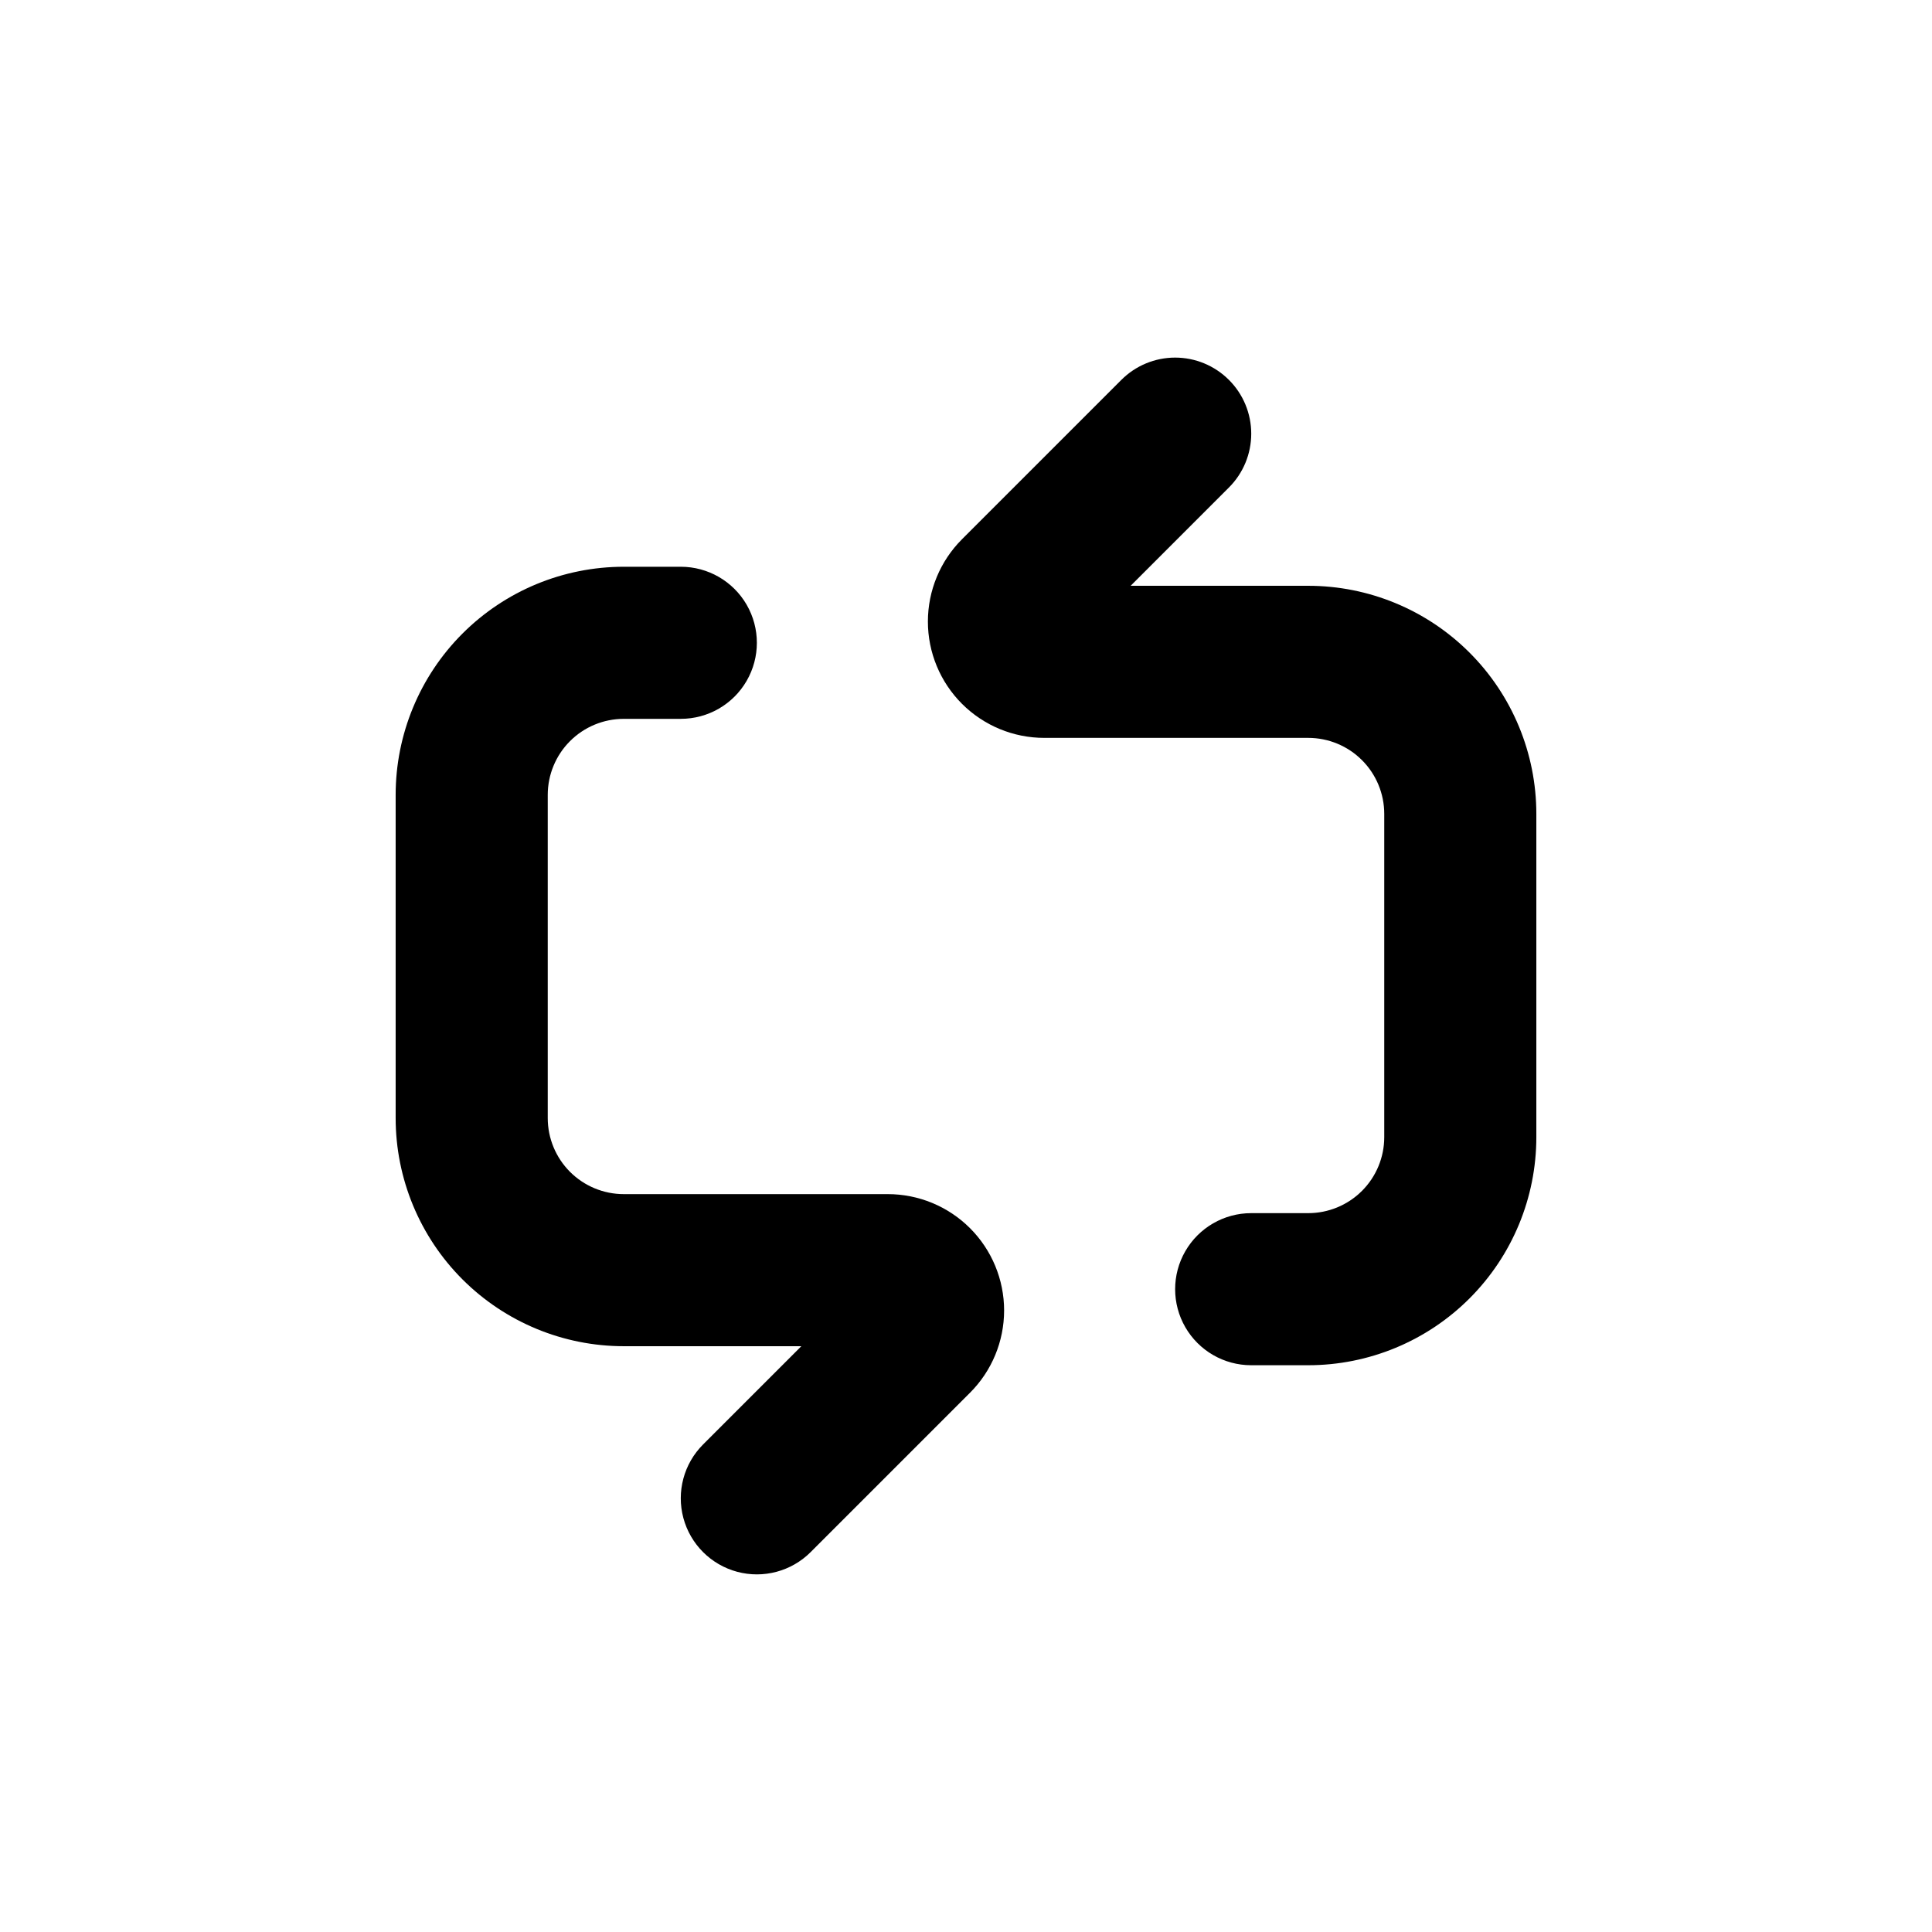
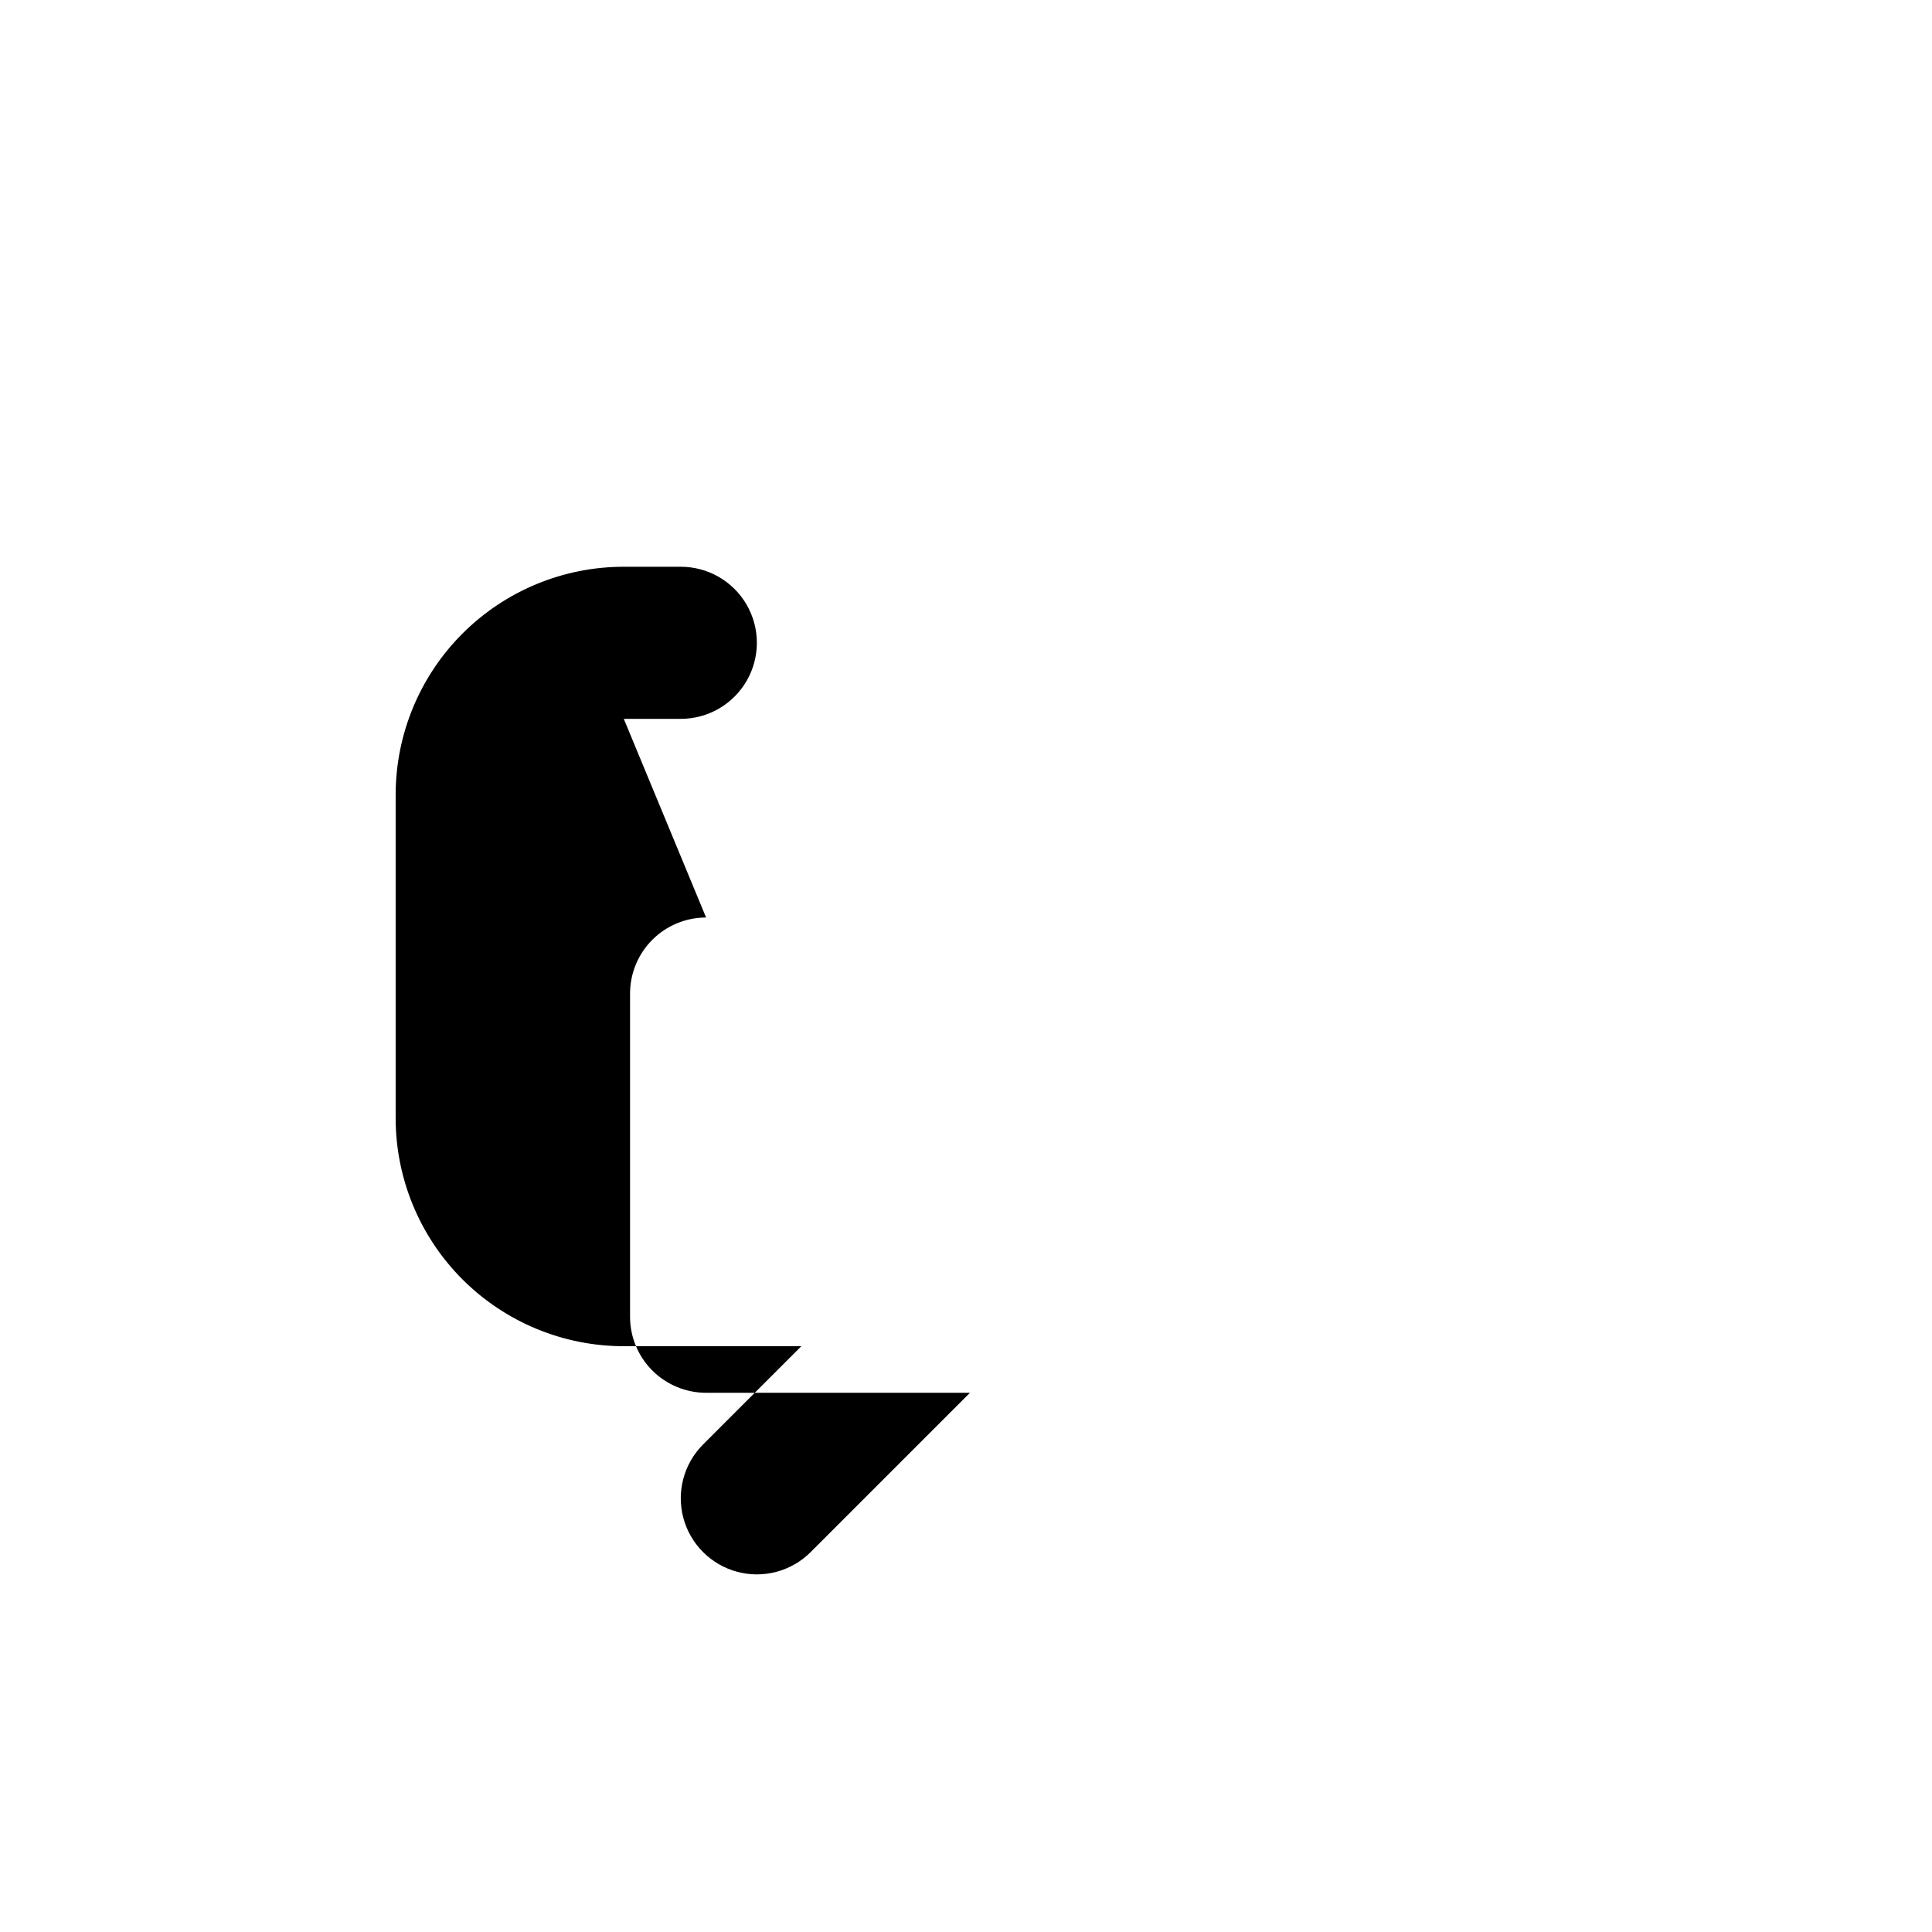
<svg xmlns="http://www.w3.org/2000/svg" fill="#000000" width="800px" height="800px" version="1.1" viewBox="144 144 512 512">
  <g>
-     <path d="m469.68 244.68c-3.781-3.785-8.91-5.914-14.258-5.914-5.348 0-10.477 2.129-14.258 5.914l-42.219 42.219c-5.789 5.781-9.043 13.629-9.043 21.809-0.004 8.184 3.25 16.031 9.039 21.816 5.785 5.781 13.637 9.027 21.816 9.023h69.93c5.344 0 10.473 2.121 14.25 5.902 3.781 3.777 5.902 8.902 5.902 14.25v85.645c0 5.348-2.121 10.473-5.902 14.25-3.777 3.781-8.906 5.902-14.25 5.902h-15.113c-7.199 0-13.852 3.844-17.453 10.078-3.598 6.234-3.598 13.918 0 20.152 3.602 6.234 10.254 10.074 17.453 10.074h15.113c16.035 0 31.414-6.367 42.75-17.707 11.34-11.336 17.707-26.715 17.707-42.75v-85.645c0-16.035-6.367-31.414-17.707-42.75-11.336-11.34-26.715-17.707-42.75-17.707h-47.055l26.047-26.047c3.785-3.781 5.91-8.91 5.91-14.258 0-5.352-2.125-10.48-5.91-14.258z" />
-     <path d="m309.31 334.5h15.113c7.199 0 13.855-3.84 17.453-10.078 3.602-6.234 3.602-13.914 0-20.152-3.598-6.234-10.254-10.074-17.453-10.074h-15.113c-16.035 0-31.41 6.367-42.75 17.707-11.336 11.336-17.707 26.715-17.707 42.75v85.648c0 16.031 6.371 31.41 17.707 42.75 11.34 11.336 26.715 17.707 42.75 17.707h47.055l-26.047 26.047c-5.094 5.094-7.082 12.516-5.219 19.477 1.867 6.957 7.301 12.391 14.258 14.258 6.961 1.863 14.383-0.125 19.477-5.219l42.219-42.219c5.793-5.785 9.043-13.629 9.047-21.812 0-8.184-3.254-16.031-9.039-21.812-5.789-5.785-13.637-9.031-21.82-9.023h-69.93c-5.344 0-10.469-2.125-14.25-5.902-3.777-3.781-5.902-8.906-5.902-14.25v-85.648c0-5.344 2.125-10.473 5.902-14.25 3.781-3.781 8.906-5.902 14.25-5.902z" />
+     <path d="m309.31 334.5h15.113c7.199 0 13.855-3.84 17.453-10.078 3.602-6.234 3.602-13.914 0-20.152-3.598-6.234-10.254-10.074-17.453-10.074h-15.113c-16.035 0-31.41 6.367-42.75 17.707-11.336 11.336-17.707 26.715-17.707 42.75v85.648c0 16.031 6.371 31.41 17.707 42.75 11.34 11.336 26.715 17.707 42.75 17.707h47.055l-26.047 26.047c-5.094 5.094-7.082 12.516-5.219 19.477 1.867 6.957 7.301 12.391 14.258 14.258 6.961 1.863 14.383-0.125 19.477-5.219l42.219-42.219h-69.93c-5.344 0-10.469-2.125-14.25-5.902-3.777-3.781-5.902-8.906-5.902-14.25v-85.648c0-5.344 2.125-10.473 5.902-14.25 3.781-3.781 8.906-5.902 14.25-5.902z" />
  </g>
</svg>